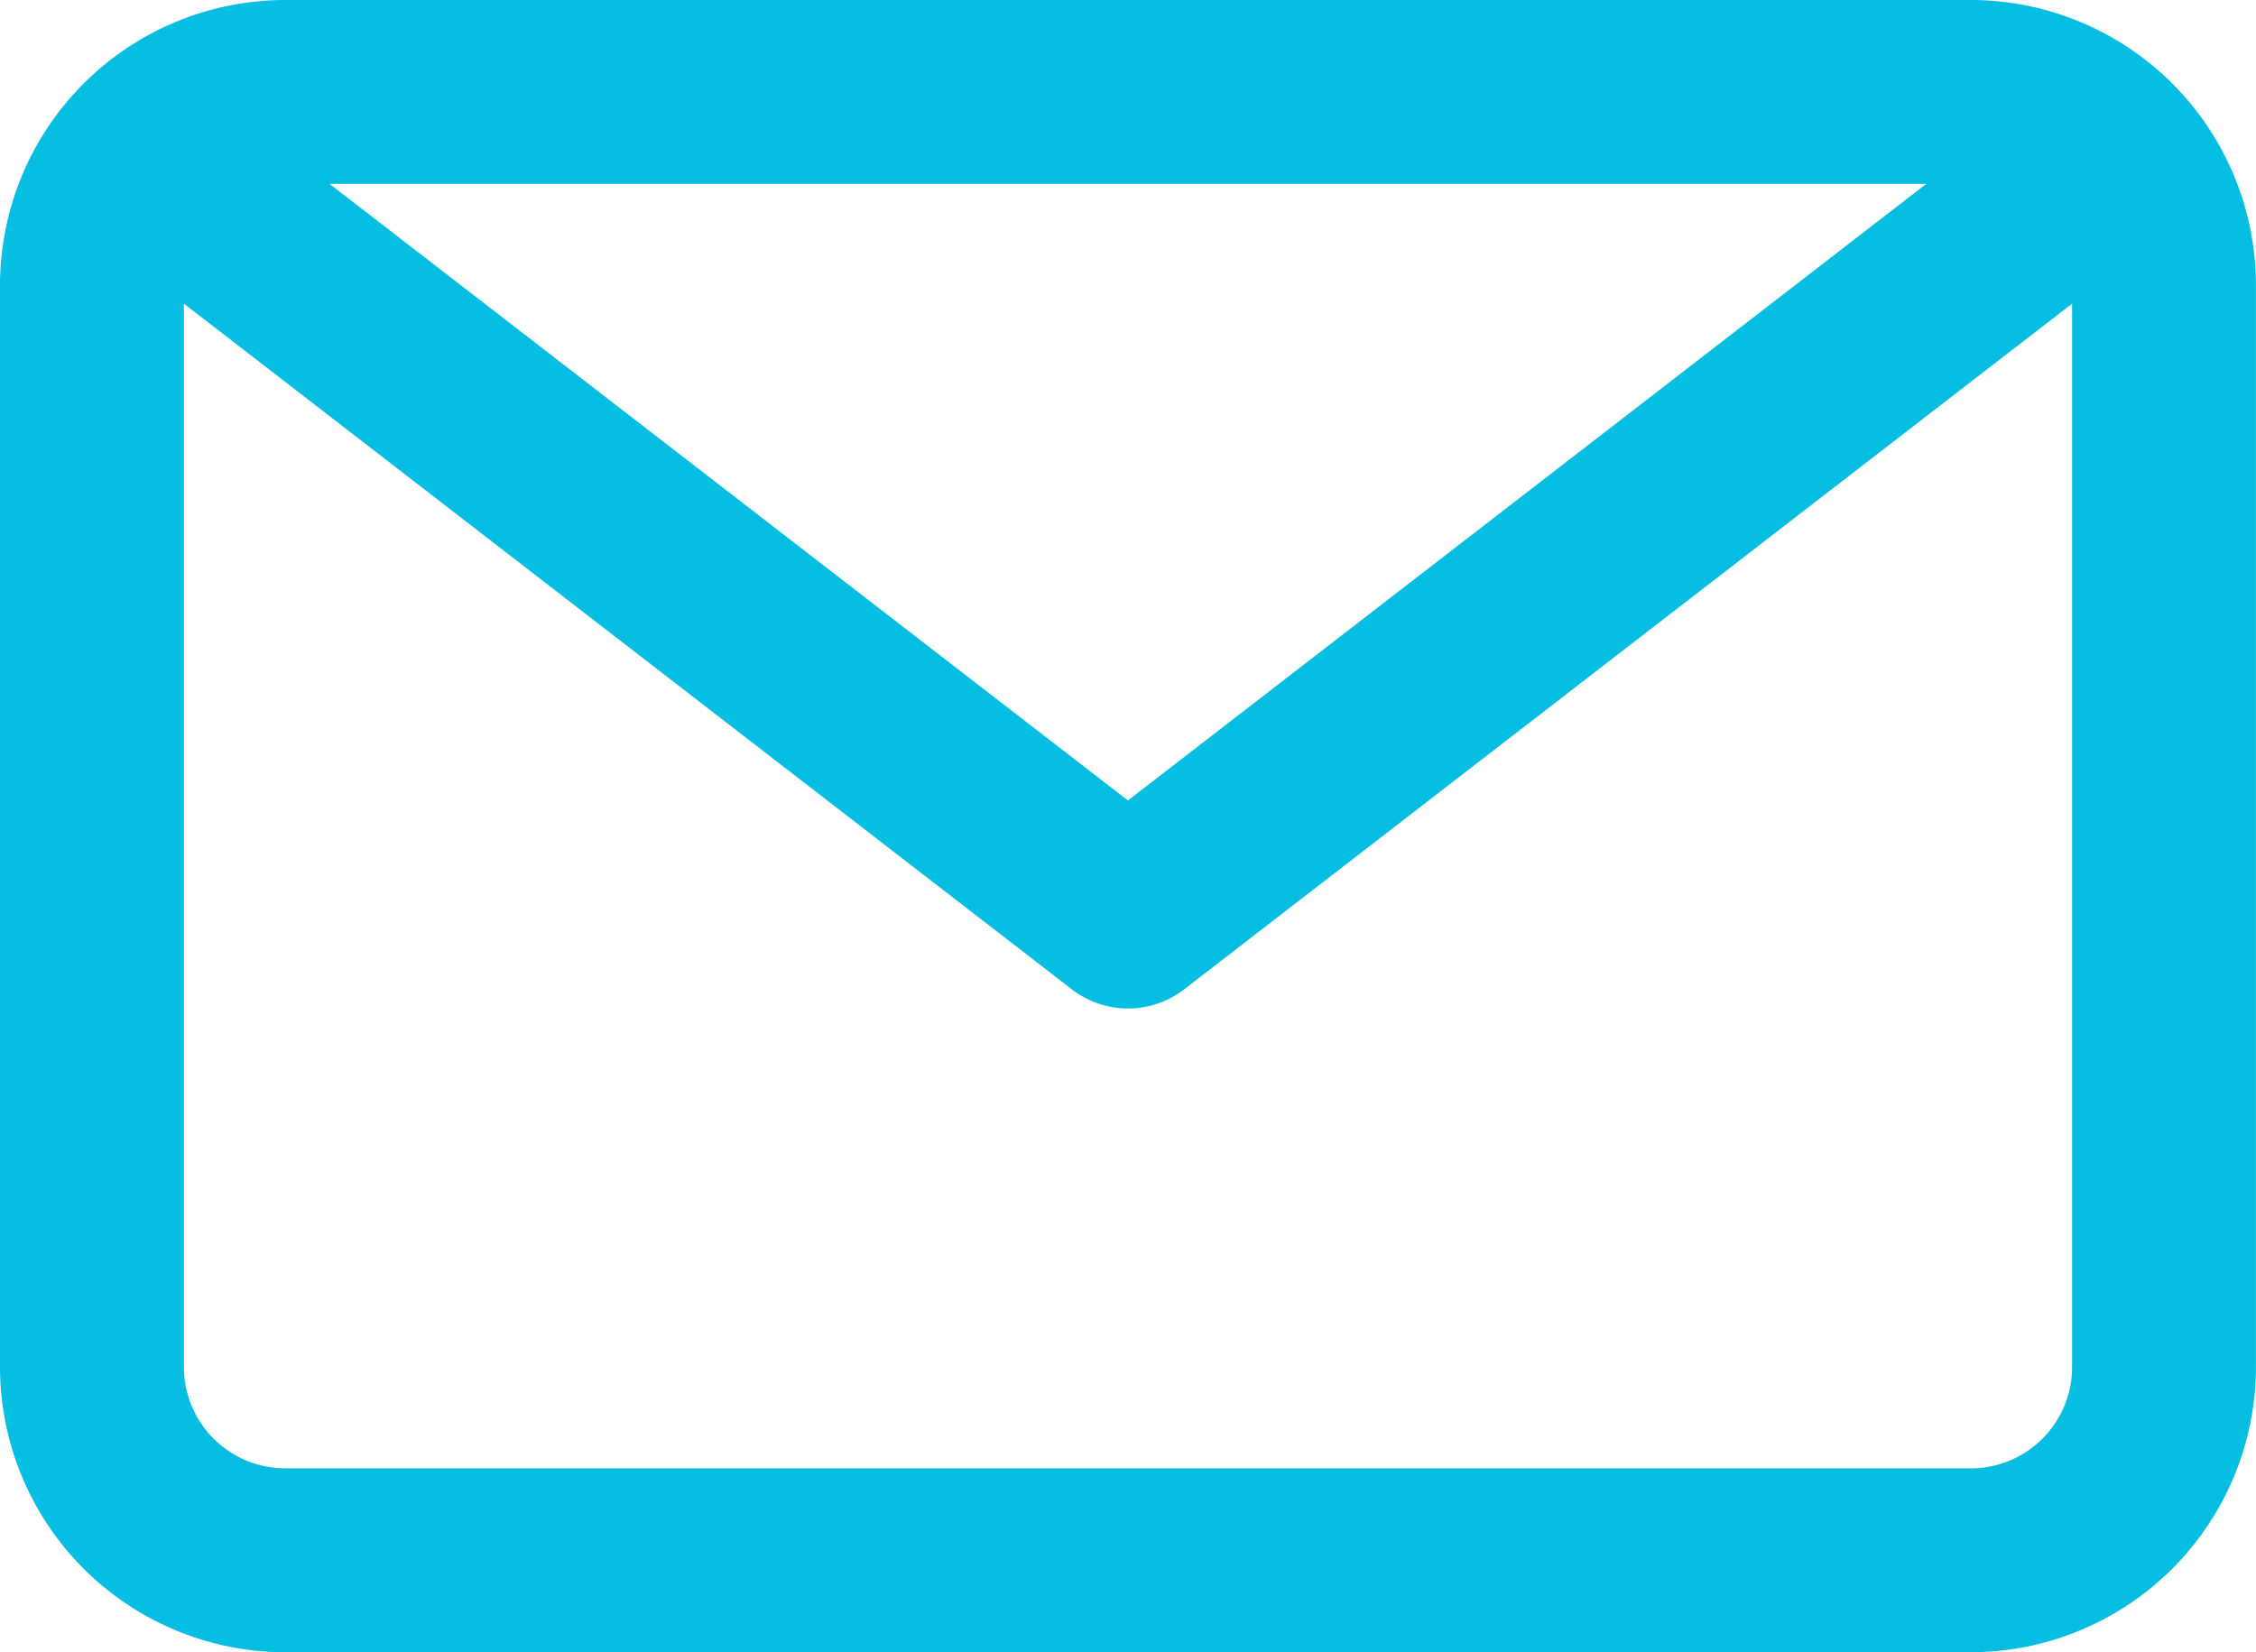
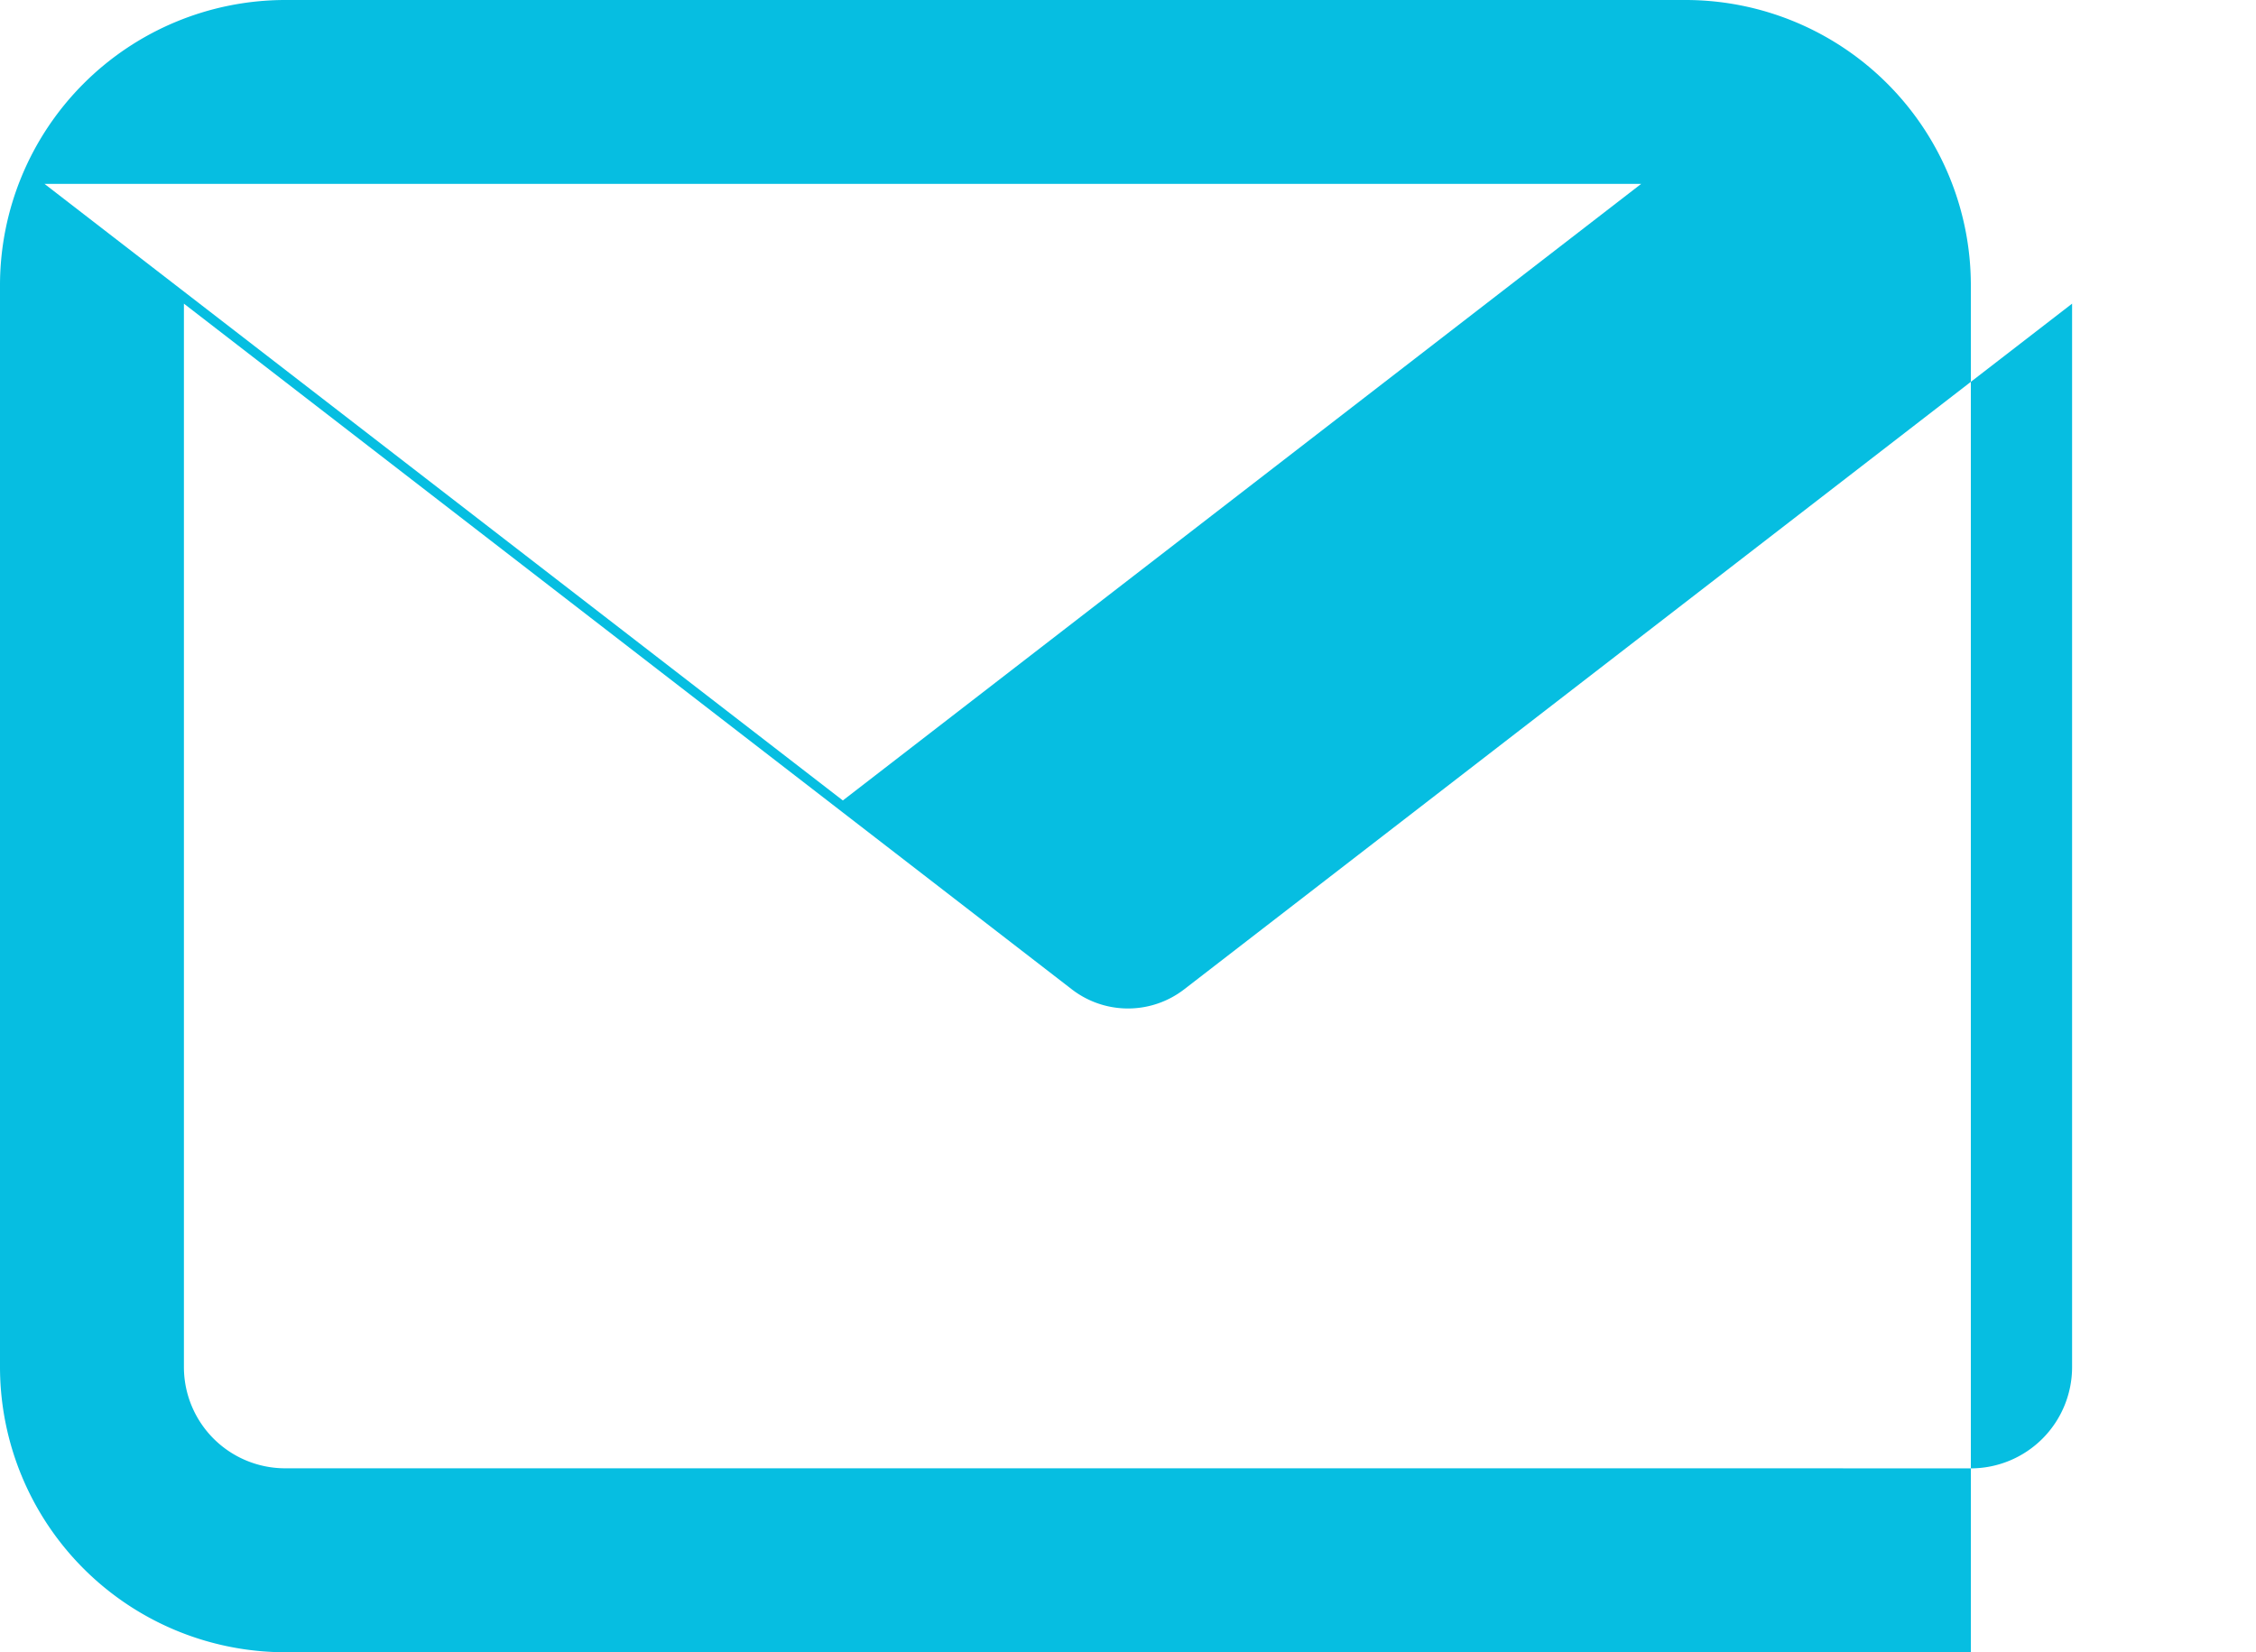
<svg xmlns="http://www.w3.org/2000/svg" width="35.99" height="26.362" viewBox="0 0 35.99 26.362">
-   <path d="M399.035,17.815H372.141a4.554,4.554,0,0,0-4.548,4.548V39.629a4.554,4.554,0,0,0,4.548,4.549h26.893a4.554,4.554,0,0,0,4.548-4.549V22.363a4.553,4.553,0,0,0-4.548-4.548m-.711,2.934-12.736,9.838-12.736-9.838Zm.711,20.494H372.141a1.616,1.616,0,0,1-1.614-1.614V22.66L384.691,33.6a1.467,1.467,0,0,0,1.794,0L400.649,22.66V39.629a1.616,1.616,0,0,1-1.615,1.615" transform="translate(-367.593 -17.815)" fill="#06bee1" />
+   <path d="M399.035,17.815H372.141a4.554,4.554,0,0,0-4.548,4.548V39.629a4.554,4.554,0,0,0,4.548,4.549h26.893V22.363a4.553,4.553,0,0,0-4.548-4.548m-.711,2.934-12.736,9.838-12.736-9.838Zm.711,20.494H372.141a1.616,1.616,0,0,1-1.614-1.614V22.66L384.691,33.6a1.467,1.467,0,0,0,1.794,0L400.649,22.66V39.629a1.616,1.616,0,0,1-1.615,1.615" transform="translate(-367.593 -17.815)" fill="#06bee1" />
</svg>